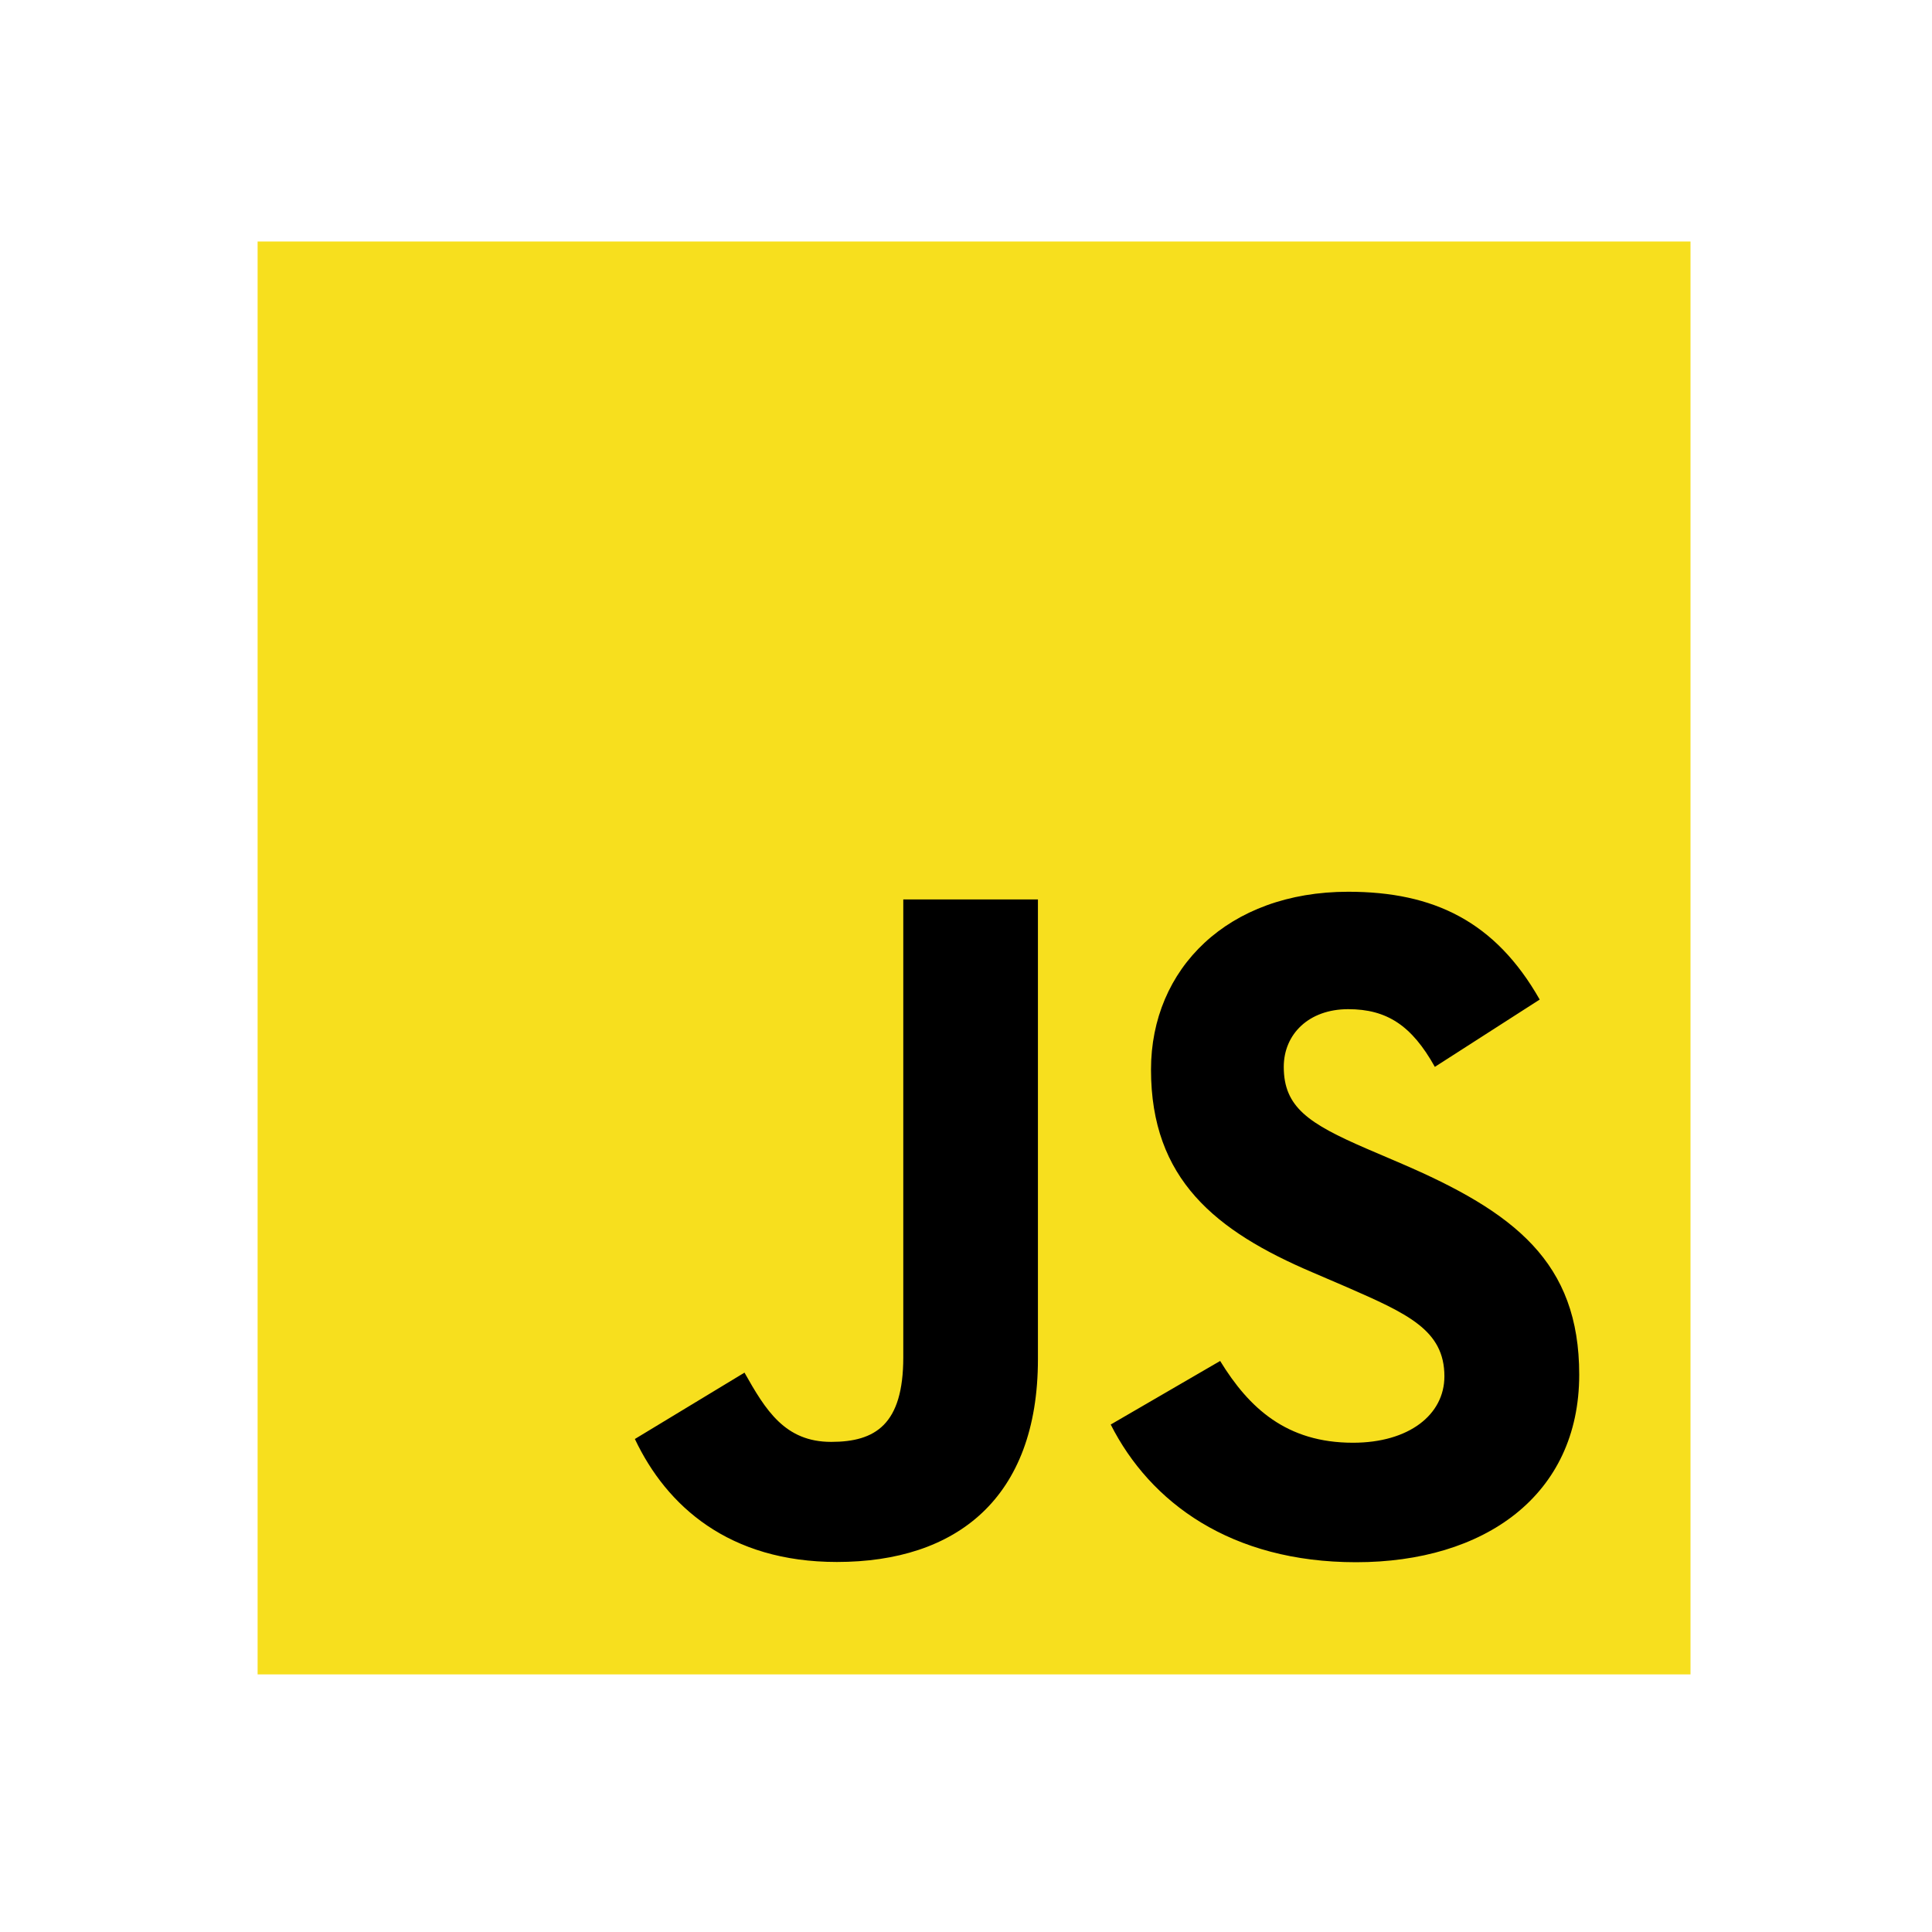
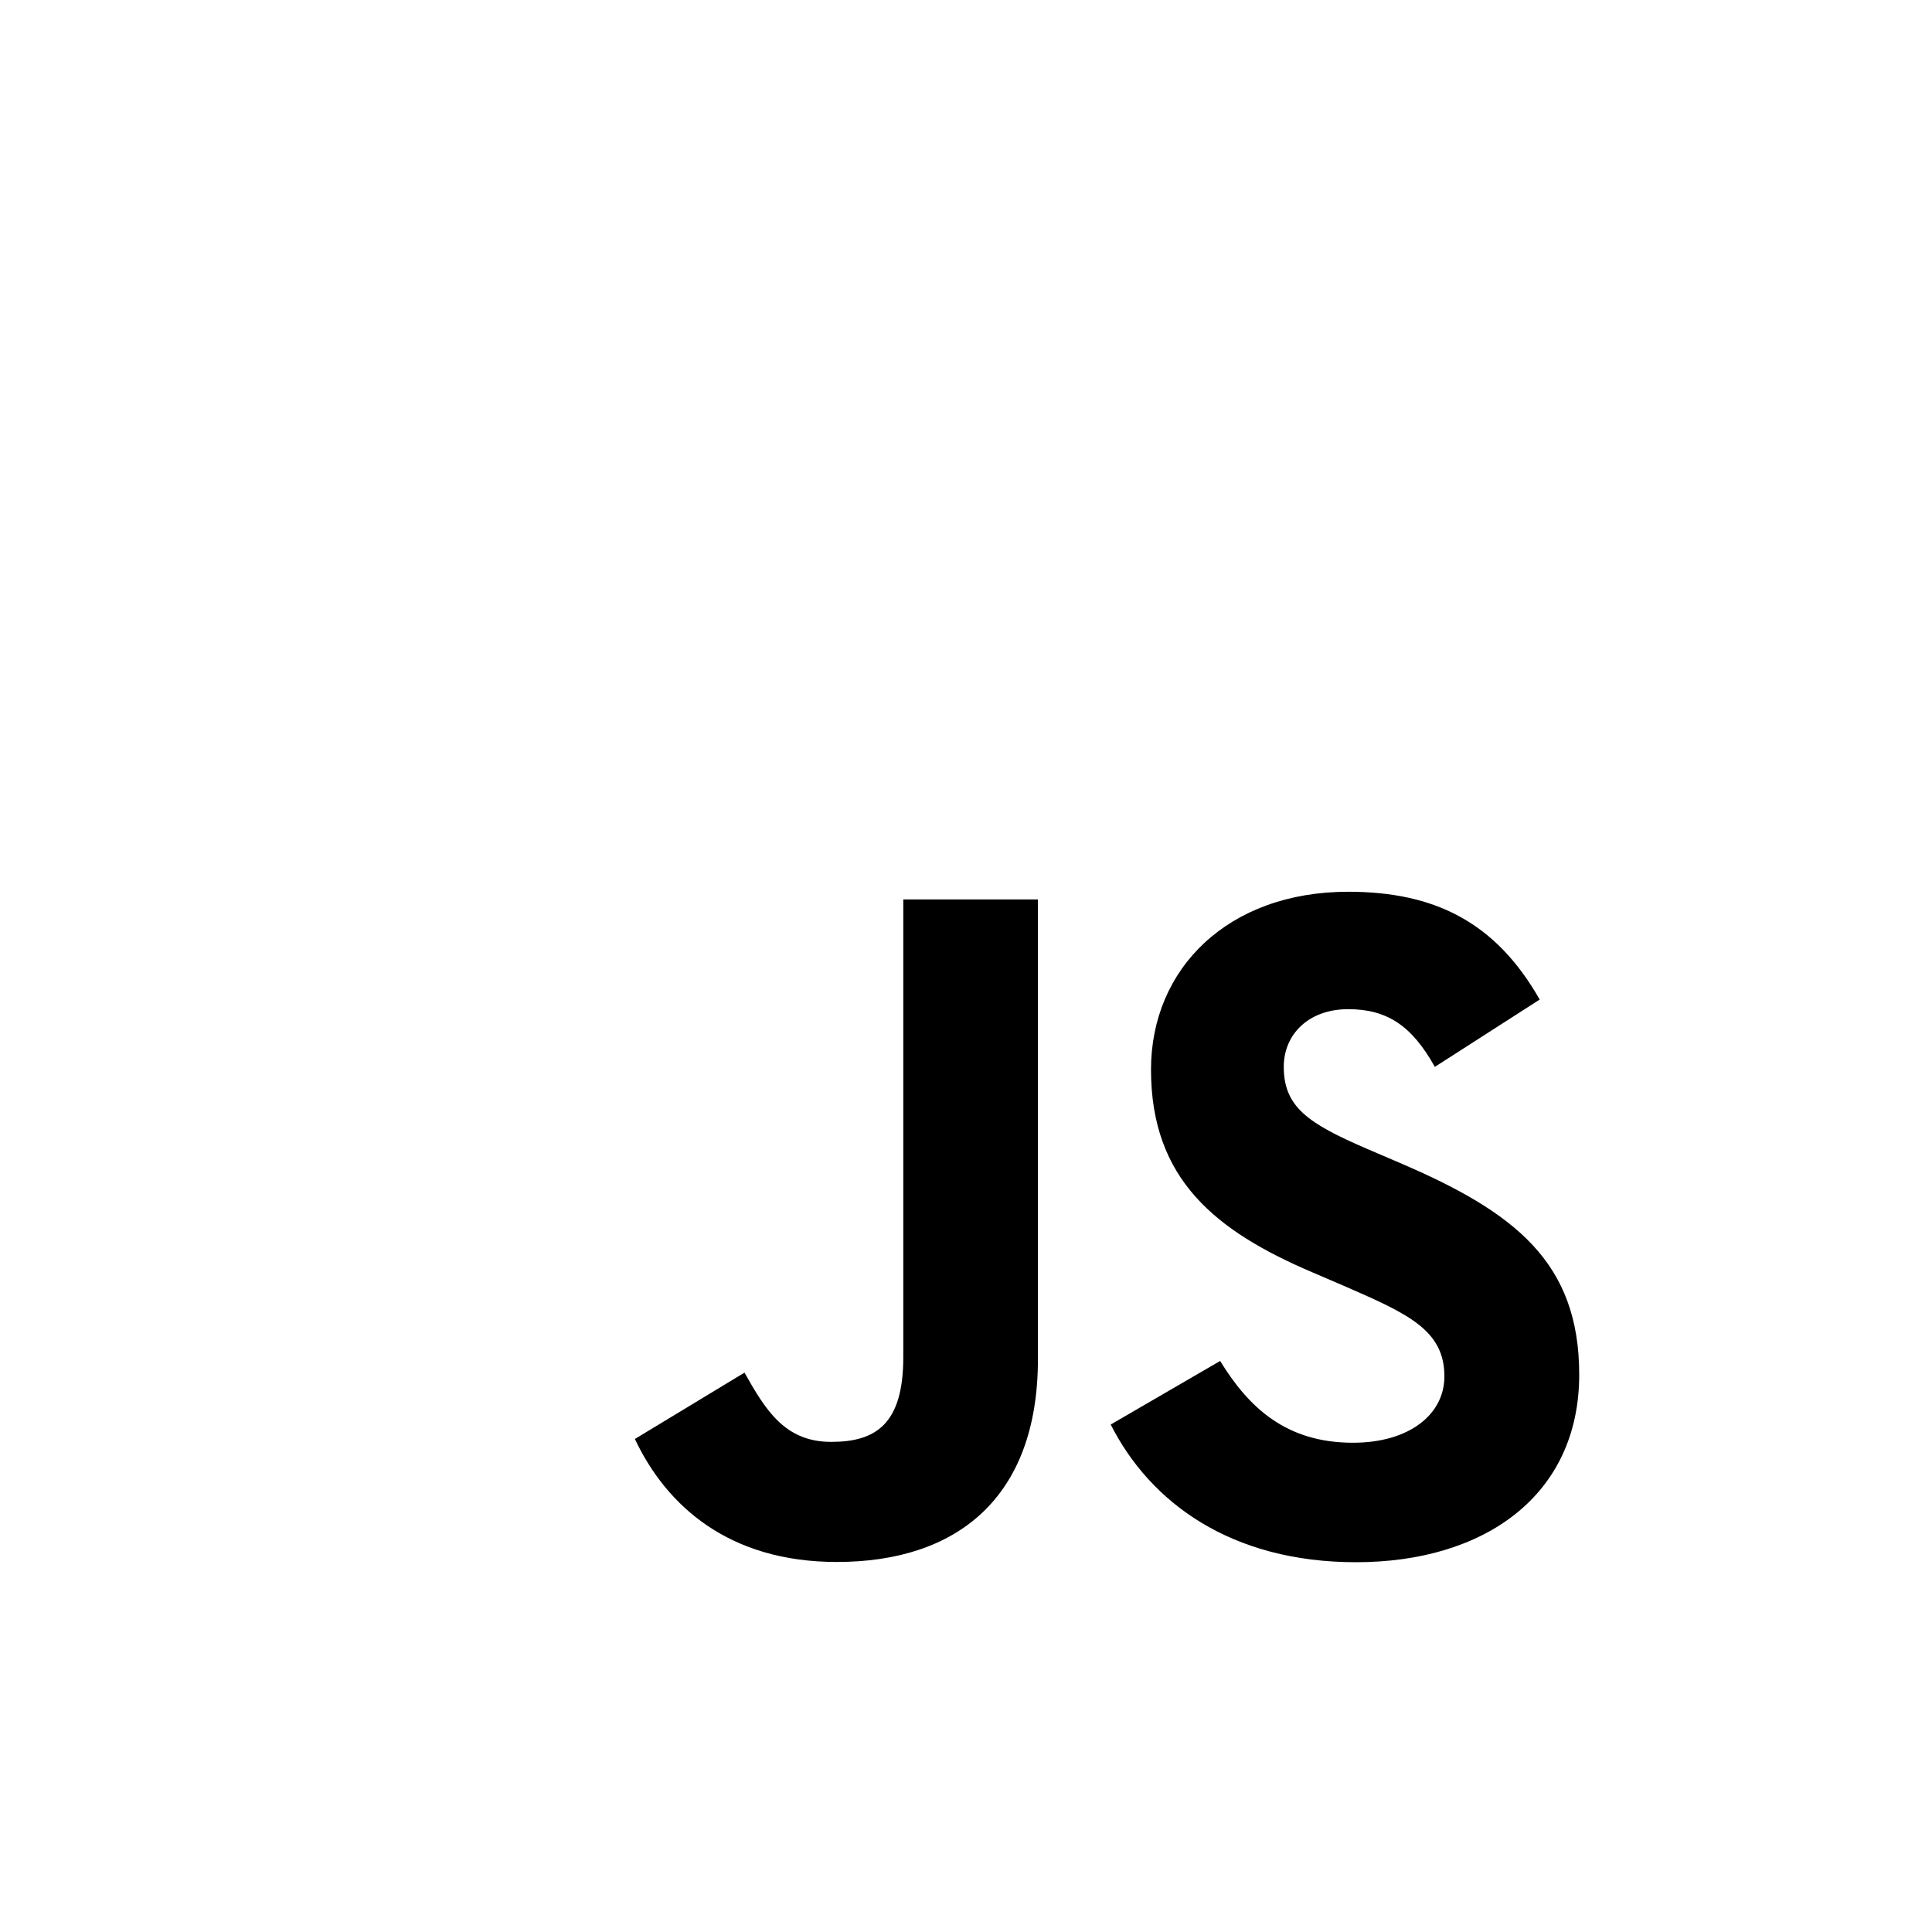
<svg xmlns="http://www.w3.org/2000/svg" width="95" height="95" viewBox="0 0 95 95" fill="none">
-   <path d="M83.125 11.875H12.667V82.333H83.125V11.875Z" fill="#F7DF1E" />
  <path d="M59.997 66.921C61.416 69.238 63.262 70.942 66.528 70.942C69.272 70.942 71.024 69.57 71.024 67.676C71.024 65.406 69.223 64.601 66.204 63.281L64.549 62.57C59.771 60.535 56.597 57.985 56.597 52.594C56.597 47.629 60.38 43.849 66.293 43.849C70.503 43.849 73.529 45.314 75.71 49.15L70.554 52.46C69.419 50.425 68.195 49.623 66.293 49.623C64.354 49.623 63.125 50.853 63.125 52.46C63.125 54.447 64.355 55.251 67.196 56.481L68.851 57.19C74.477 59.602 77.653 62.062 77.653 67.591C77.653 73.552 72.97 76.817 66.681 76.817C60.532 76.817 56.56 73.887 54.616 70.047L59.997 66.921ZM36.608 67.495C37.648 69.34 38.594 70.9 40.869 70.9C43.044 70.9 44.416 70.049 44.416 66.74V44.227H51.037V66.829C51.037 73.685 47.018 76.805 41.151 76.805C35.85 76.805 32.78 74.062 31.218 70.758L36.608 67.495Z" fill="black" />
</svg>